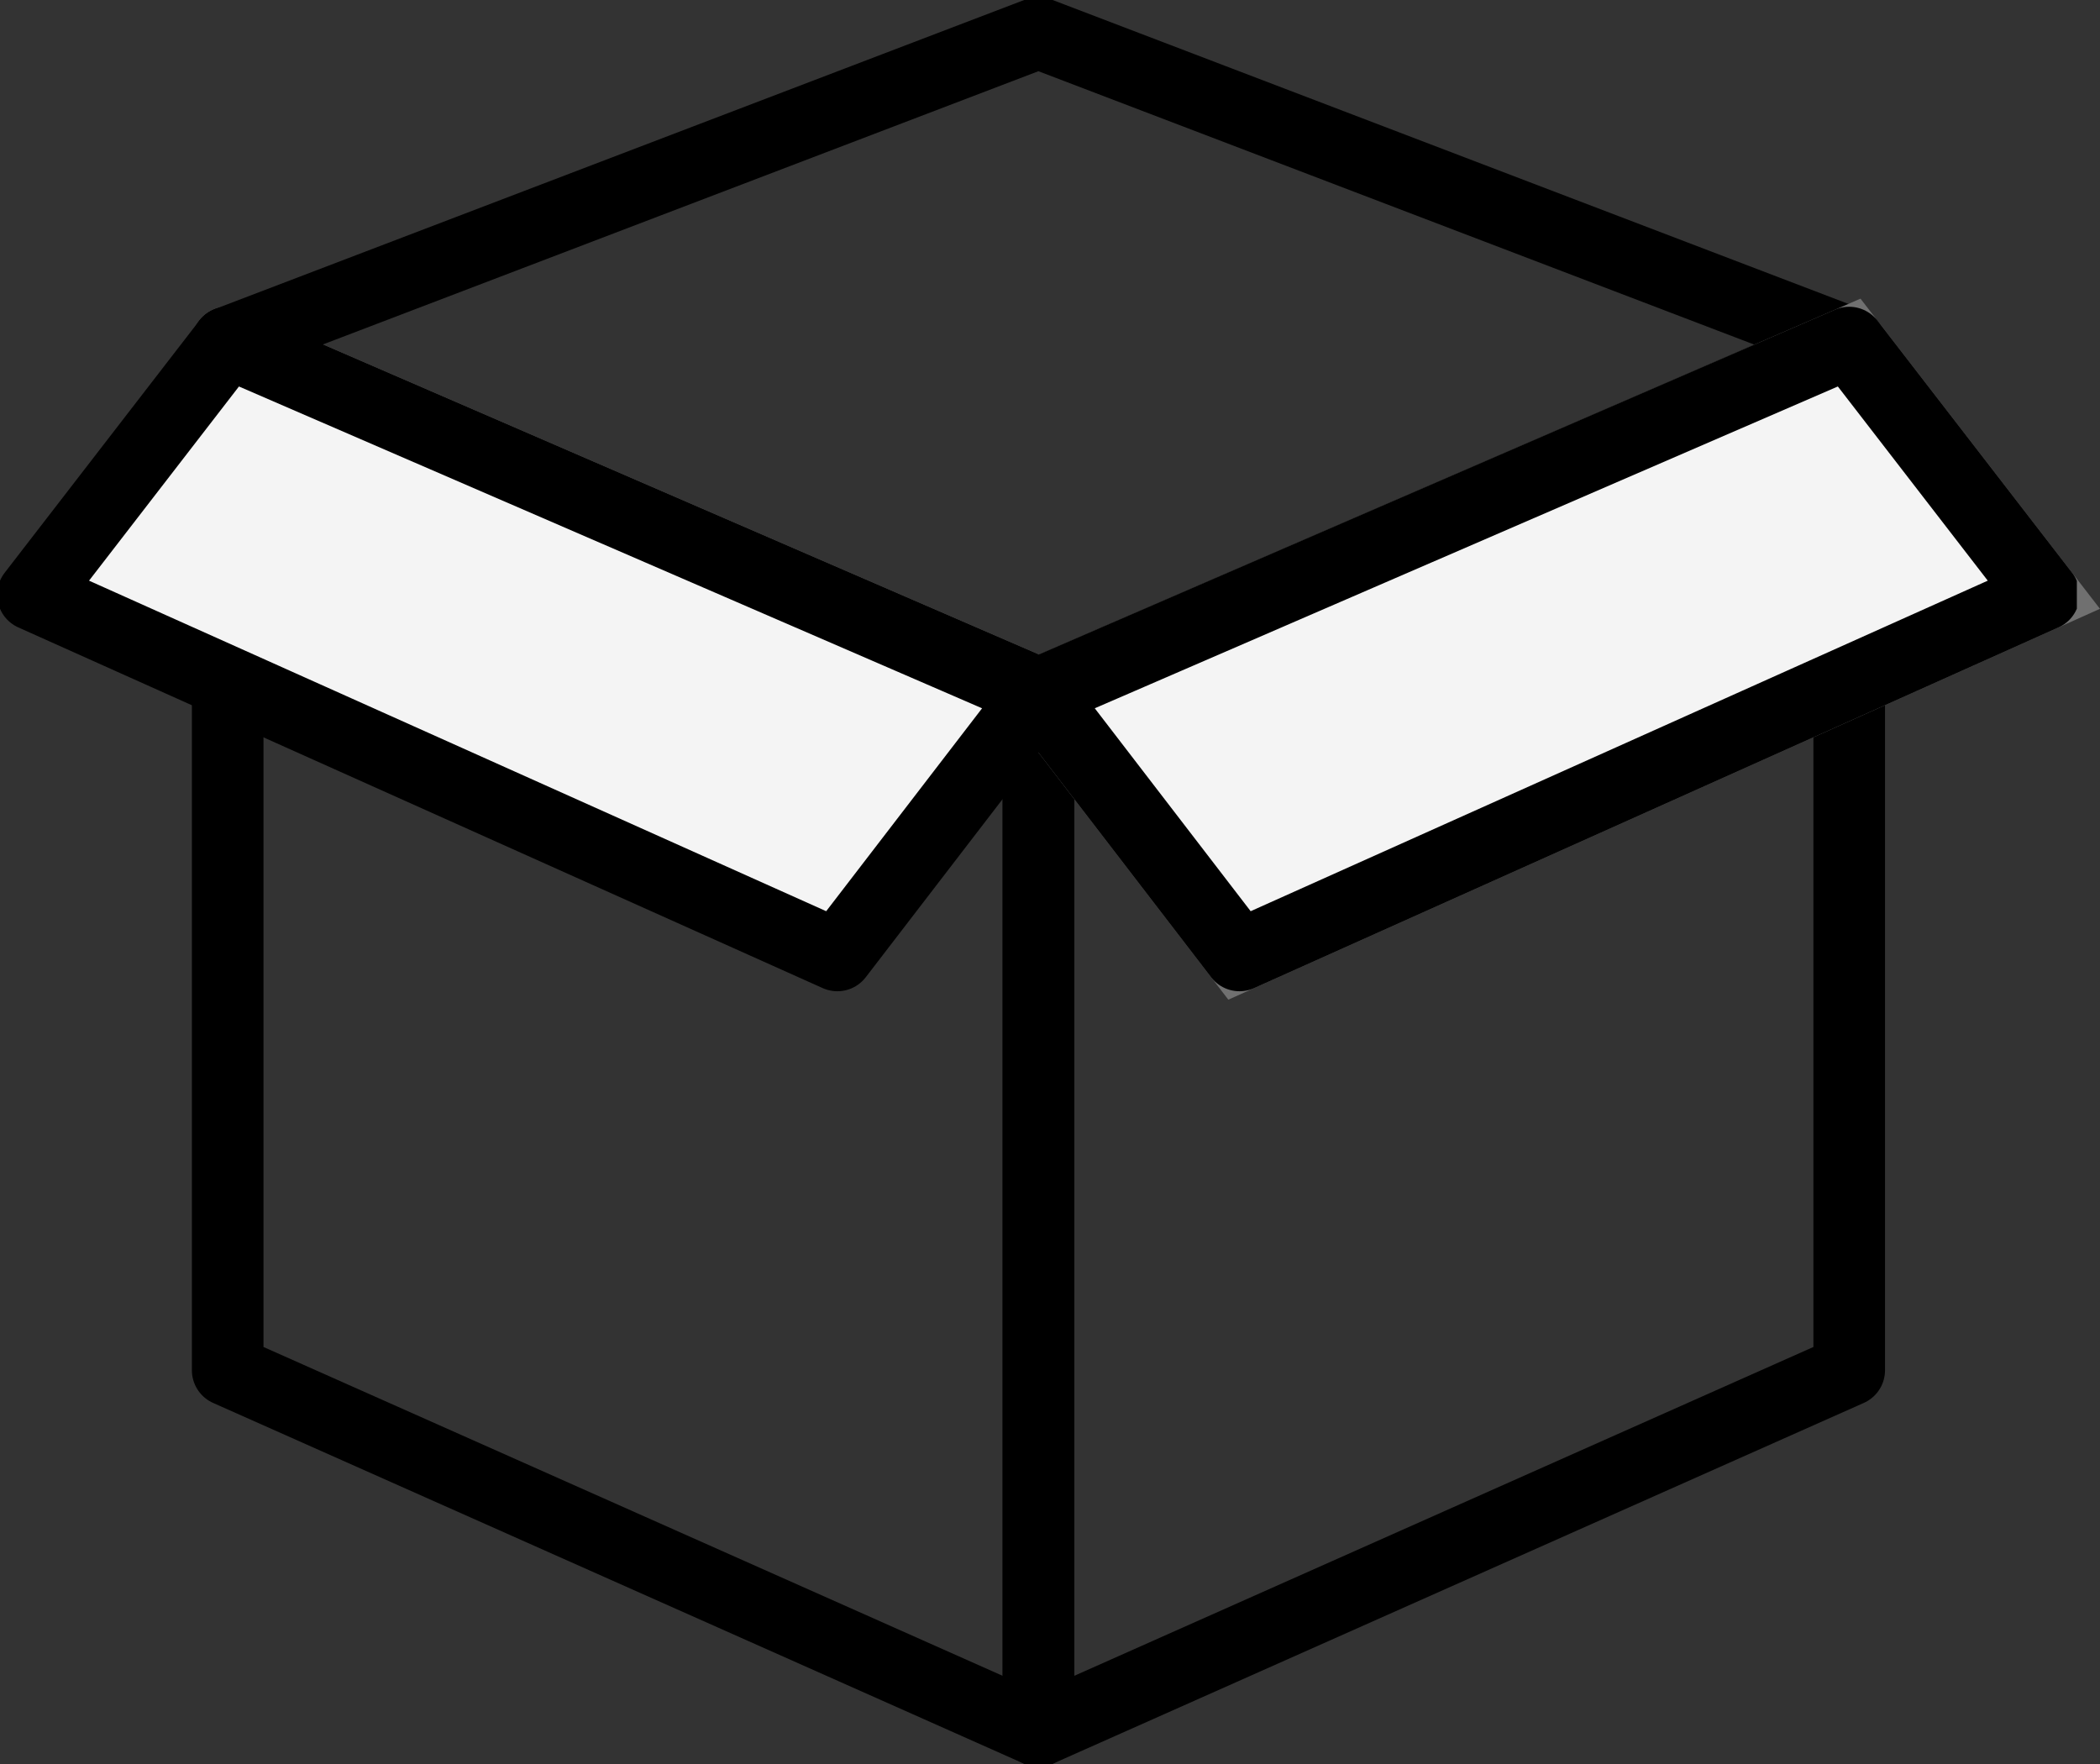
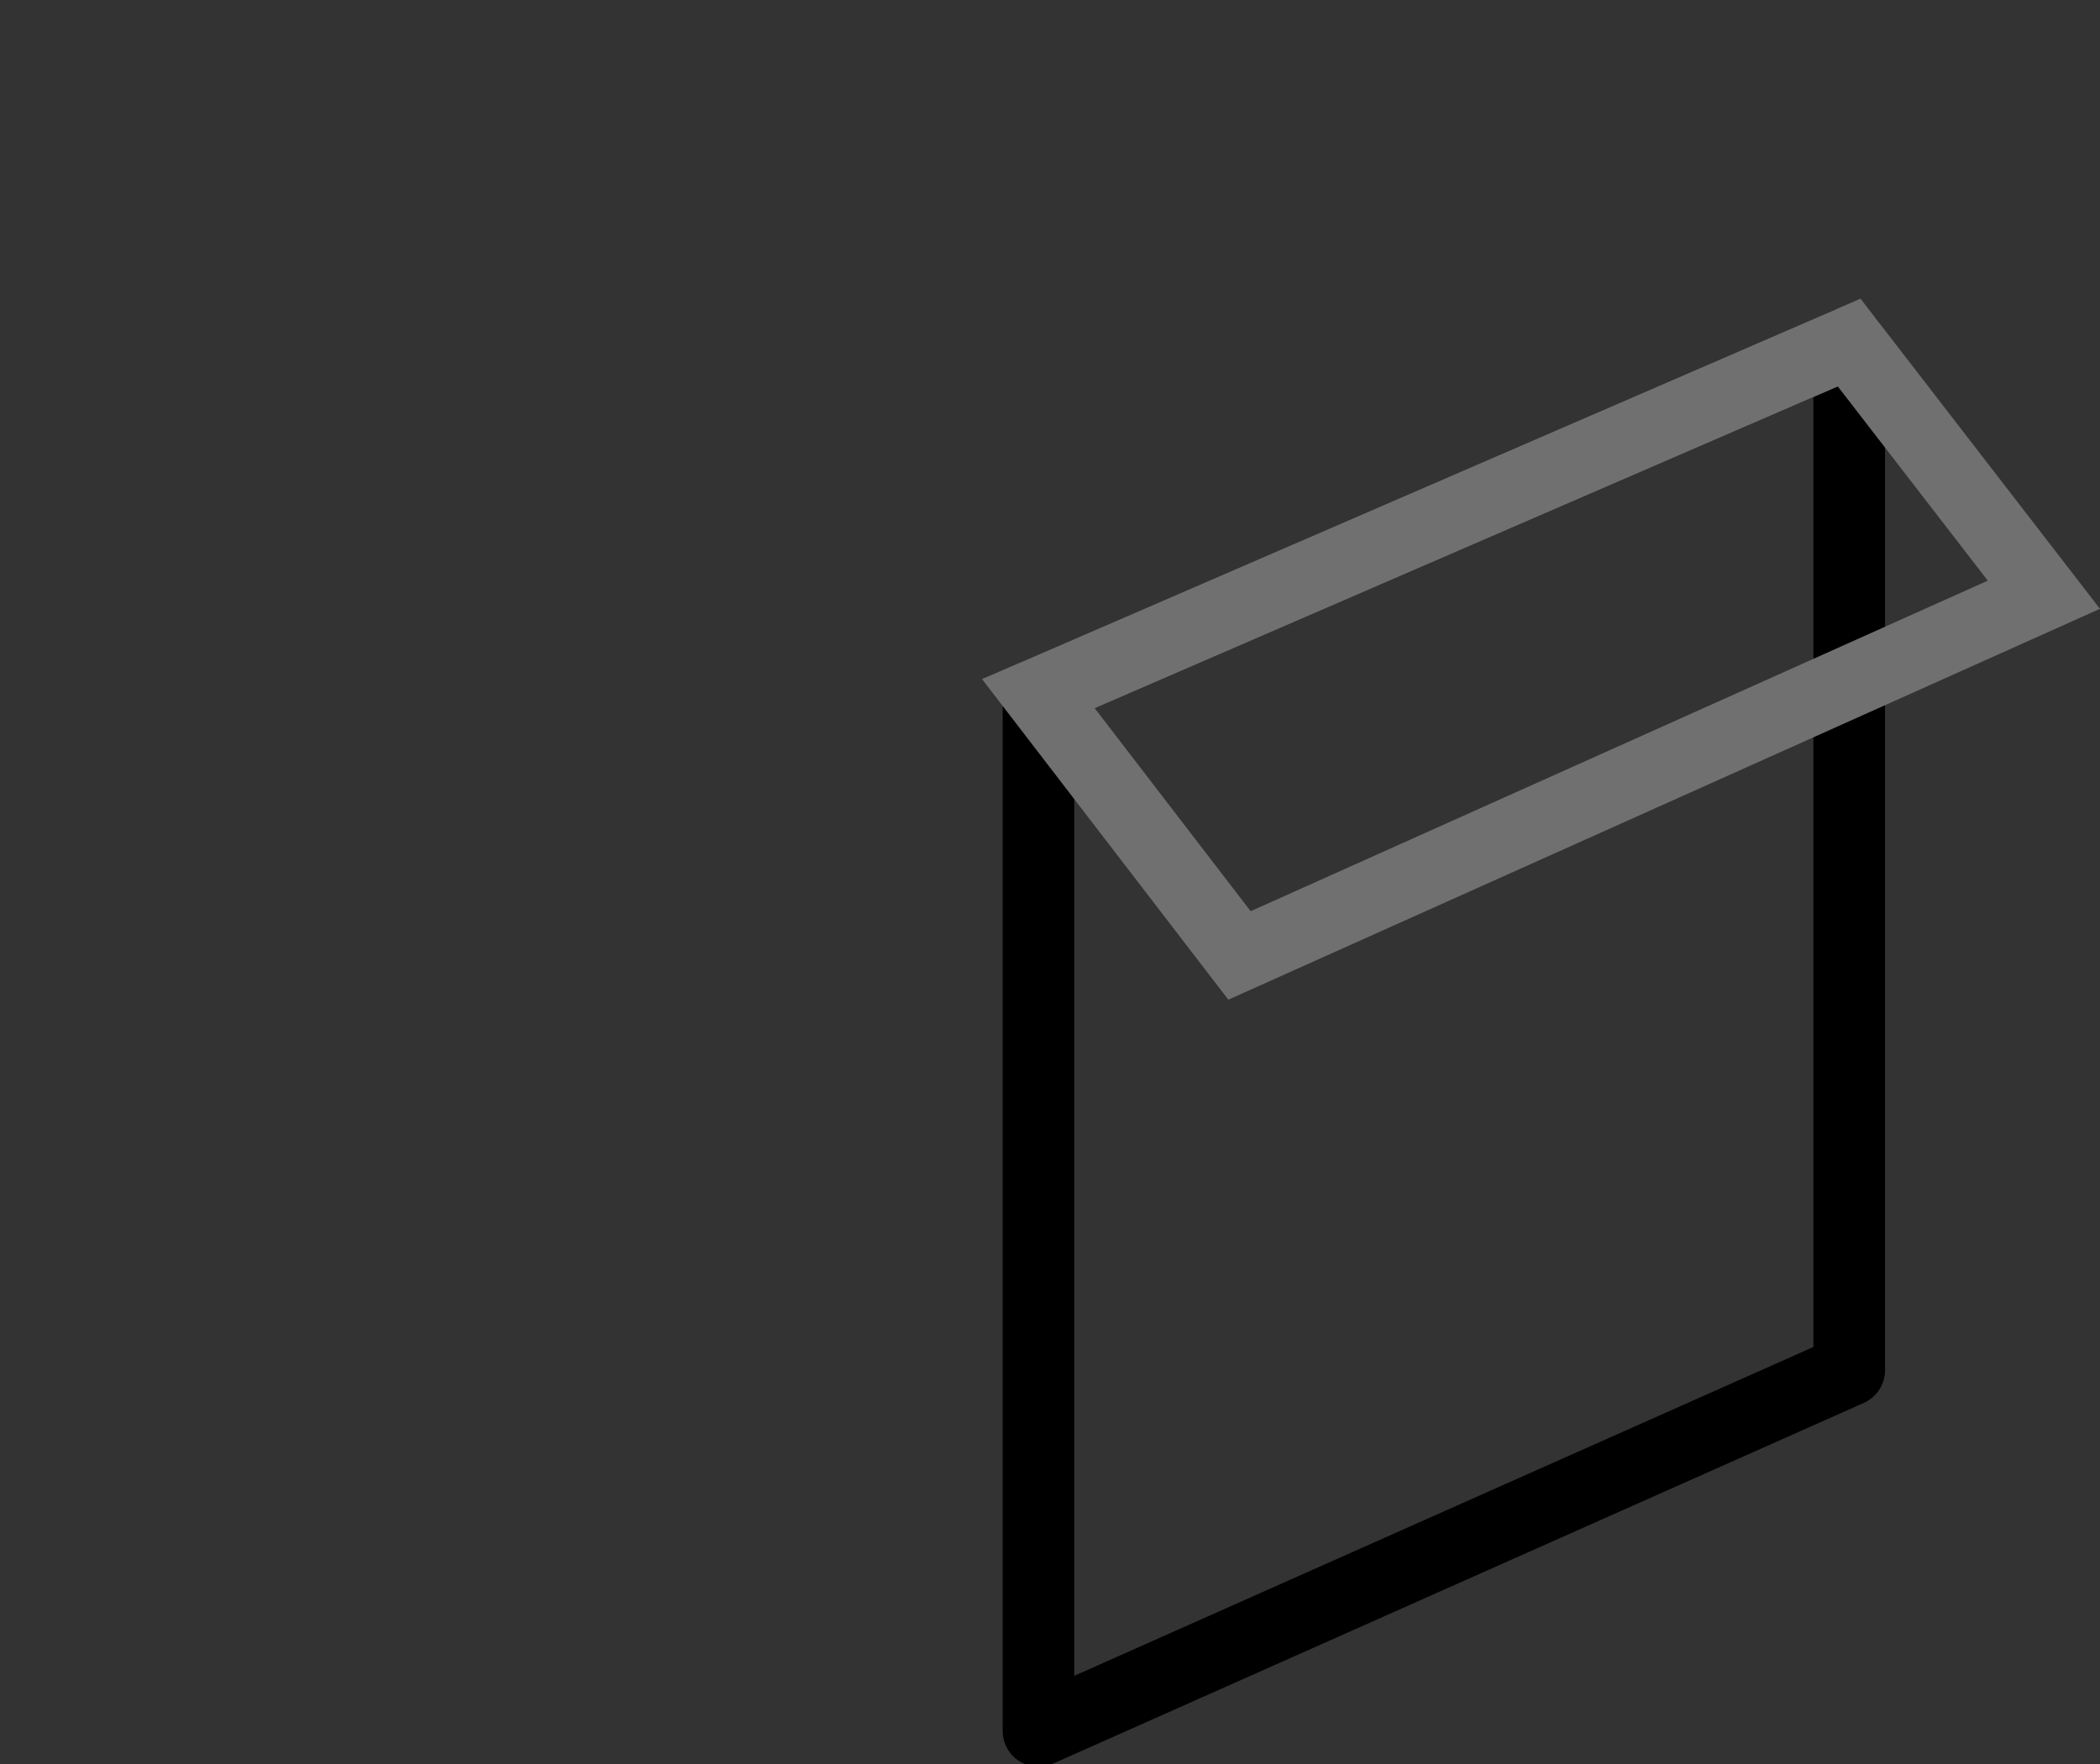
<svg xmlns="http://www.w3.org/2000/svg" id="Group_29" data-name="Group 29" width="43.996" height="36.957" viewBox="0 0 43.996 36.957">
  <rect x="0" y="0" width="43.996" height="36.957" fill="#333333" stroke="none" />
  <defs>
    <clipPath id="clip-path">
      <rect id="Rectangle_17" data-name="Rectangle 17" width="43.511" height="36.957" fill="none" stroke="#707070" stroke-width="1.5" />
    </clipPath>
  </defs>
  <g id="Group_20" data-name="Group 20">
    <g id="Group_19" data-name="Group 19" clip-path="url(#clip-path)">
-       <path id="Path_15" data-name="Path 15" d="M73.28,110.27V131.8l16.986,7.557V117.626Z" transform="translate(-68.51 -103.093)" fill="none" stroke="#000" stroke-linecap="round" stroke-linejoin="round" stroke-width="1.5" />
-     </g>
+       </g>
  </g>
  <g id="Group_22" data-name="Group 22">
    <g id="Group_21" data-name="Group 21" clip-path="url(#clip-path)">
      <path id="Path_17" data-name="Path 17" d="M351.257,110.27V131.8l-16.986,7.557V117.626Z" transform="translate(-312.515 -103.093)" fill="none" stroke="#000" stroke-linecap="round" stroke-linejoin="round" stroke-width="1.5" />
    </g>
  </g>
  <g id="Group_24" data-name="Group 24">
    <g id="Group_23" data-name="Group 23" clip-path="url(#clip-path)">
-       <path id="Path_19" data-name="Path 19" d="M90.265,10.6l16.986,6.487L90.265,24.444,73.279,17.087Z" transform="translate(-68.51 -9.911)" fill="none" stroke="#000" stroke-linecap="round" stroke-linejoin="round" stroke-width="1.5" />
-     </g>
+       </g>
  </g>
  <path id="Path_20" data-name="Path 20" d="M334.27,117.627l4.213,5.484,16.852-7.557-4.079-5.283Z" transform="translate(-312.515 -103.094)" fill="none" stroke="#707070" stroke-width="1.5" />
  <g id="Group_26" data-name="Group 26">
    <g id="Group_25" data-name="Group 25" clip-path="url(#clip-path)">
-       <path id="Path_21" data-name="Path 21" d="M334.27,117.627l4.213,5.484,16.852-7.557-4.079-5.283Z" transform="translate(-312.515 -103.094)" fill="#f4f4f4" stroke="#000" stroke-linecap="round" stroke-linejoin="round" stroke-width="1.5" />
-     </g>
+       </g>
  </g>
  <g id="Group_28" data-name="Group 28">
    <g id="Group_27" data-name="Group 27" clip-path="url(#clip-path)">
-       <path id="Path_23" data-name="Path 23" d="M31.666,117.627l-4.213,5.484L10.6,115.554l4.079-5.283Z" transform="translate(-9.91 -103.094)" fill="#f4f4f4" stroke="#000" stroke-linecap="round" stroke-linejoin="round" stroke-width="1.5" />
-     </g>
+       </g>
  </g>
</svg>